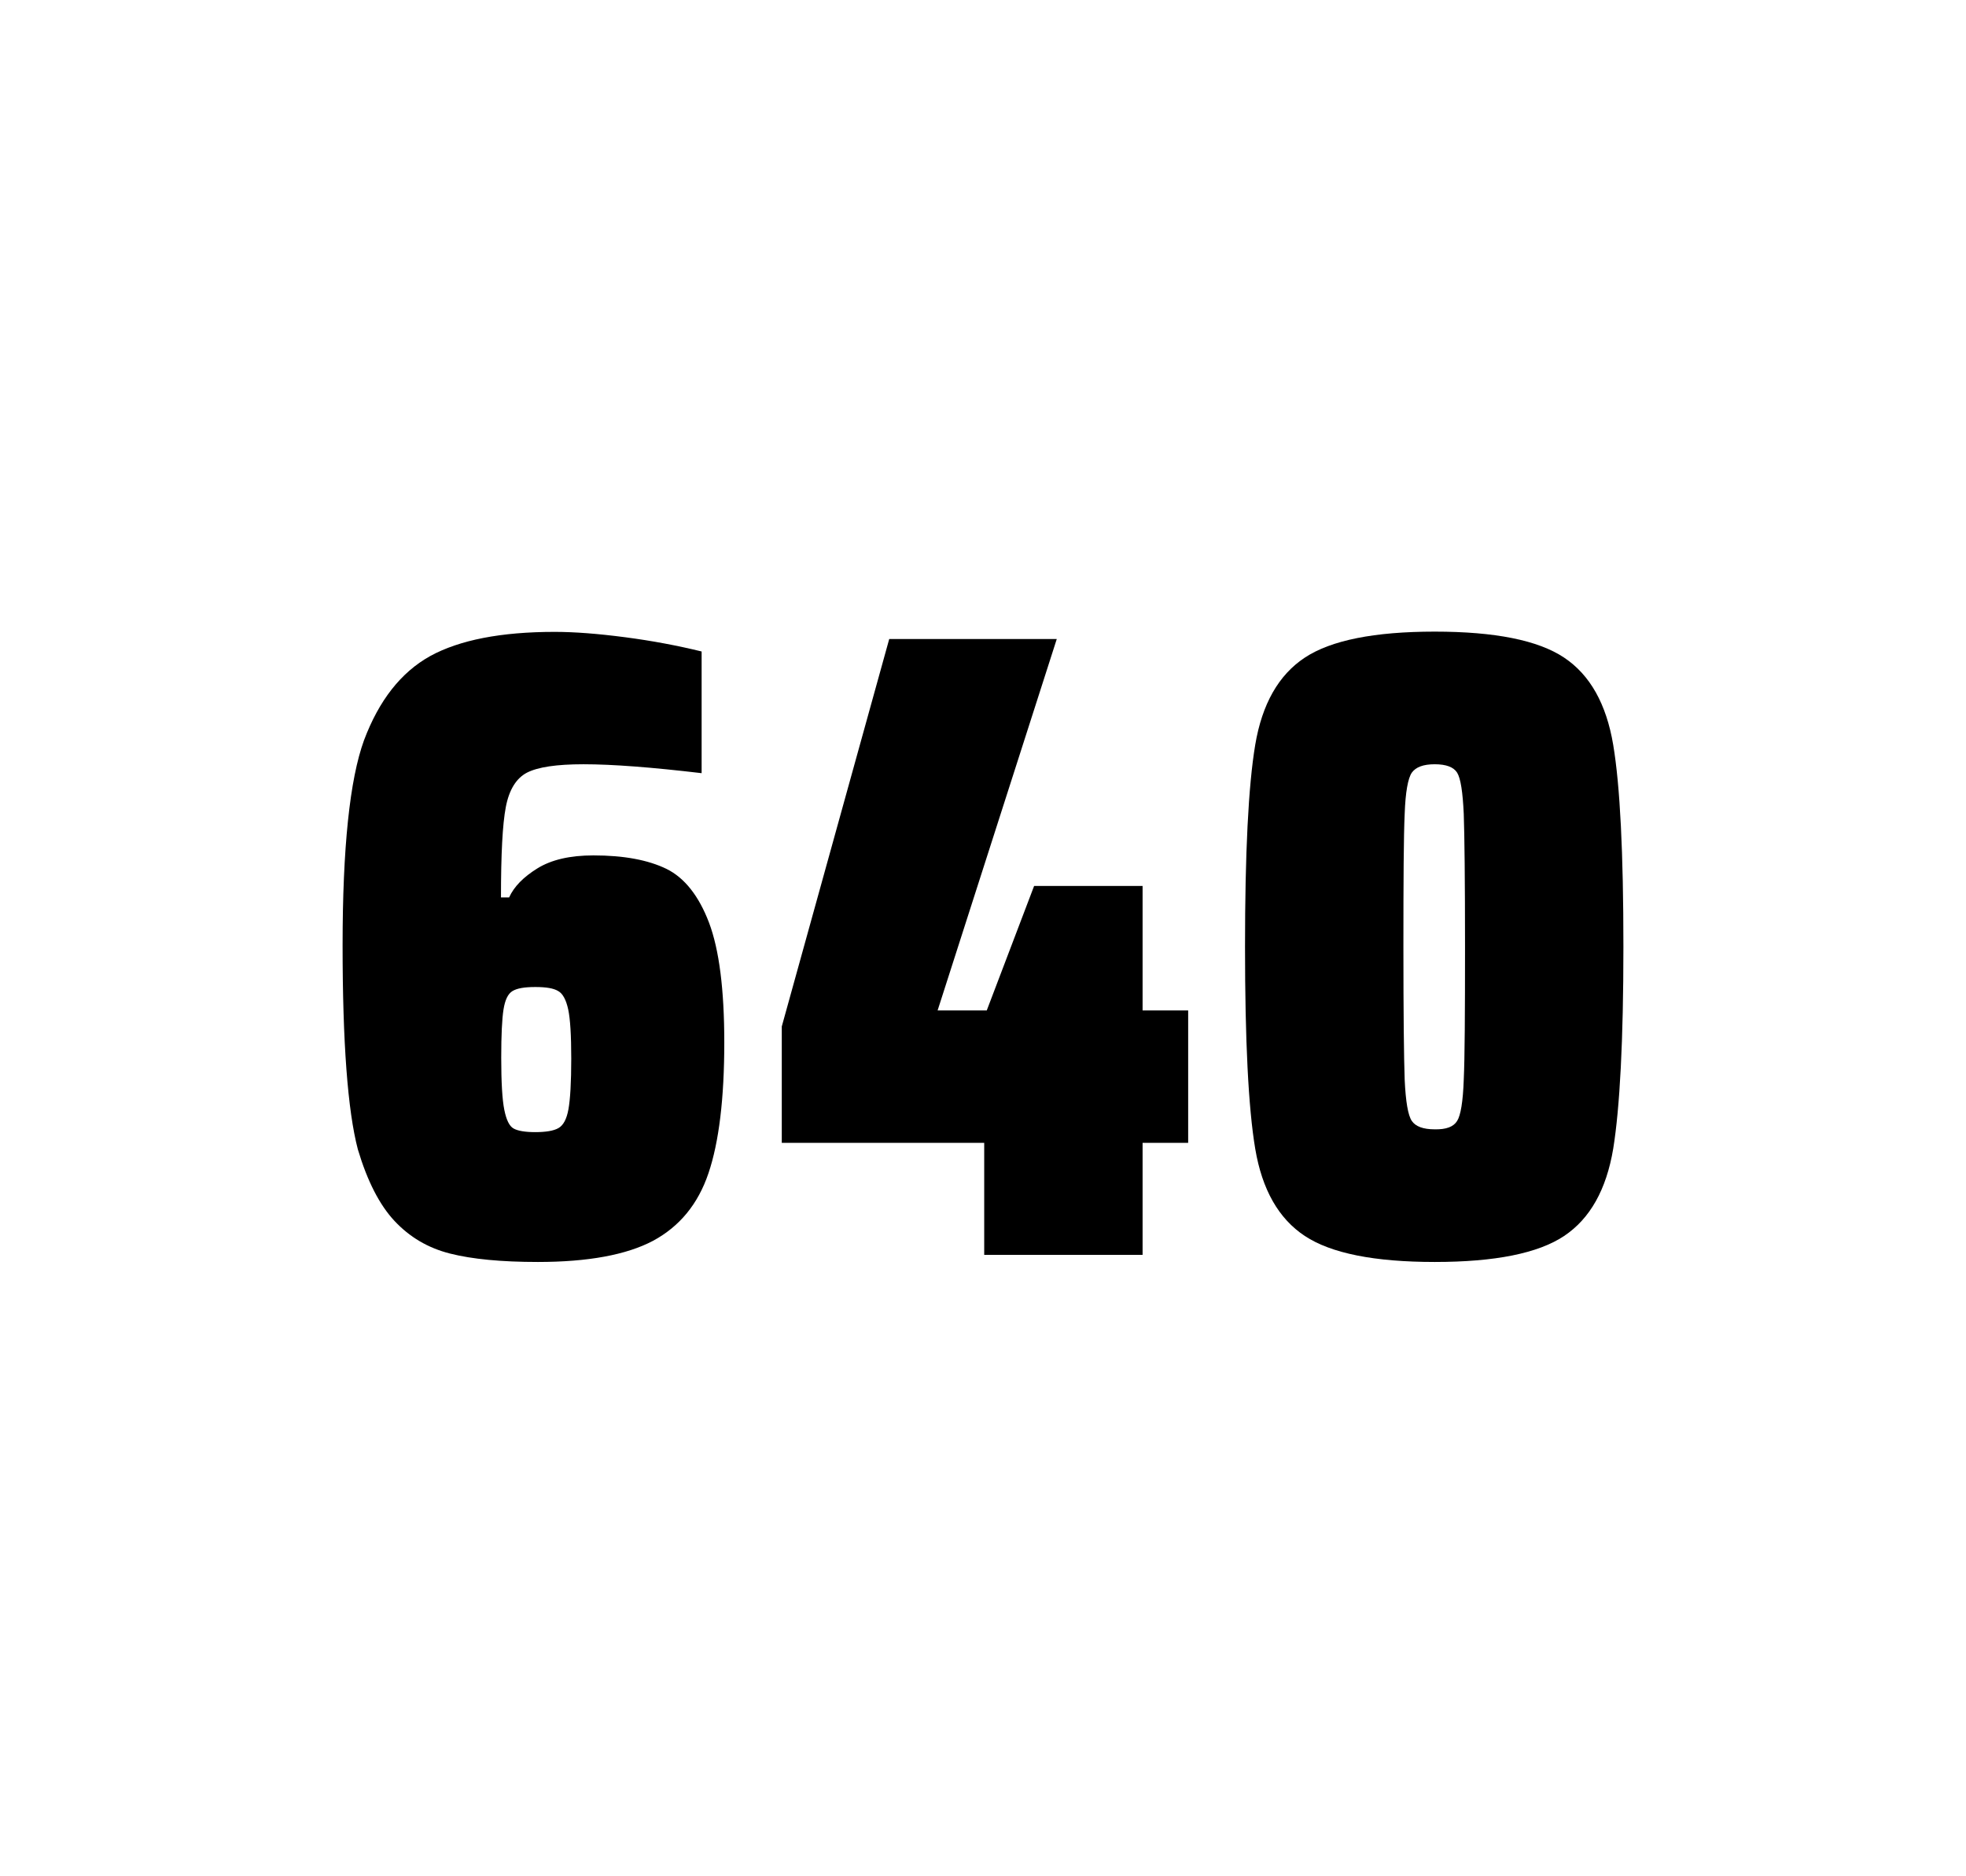
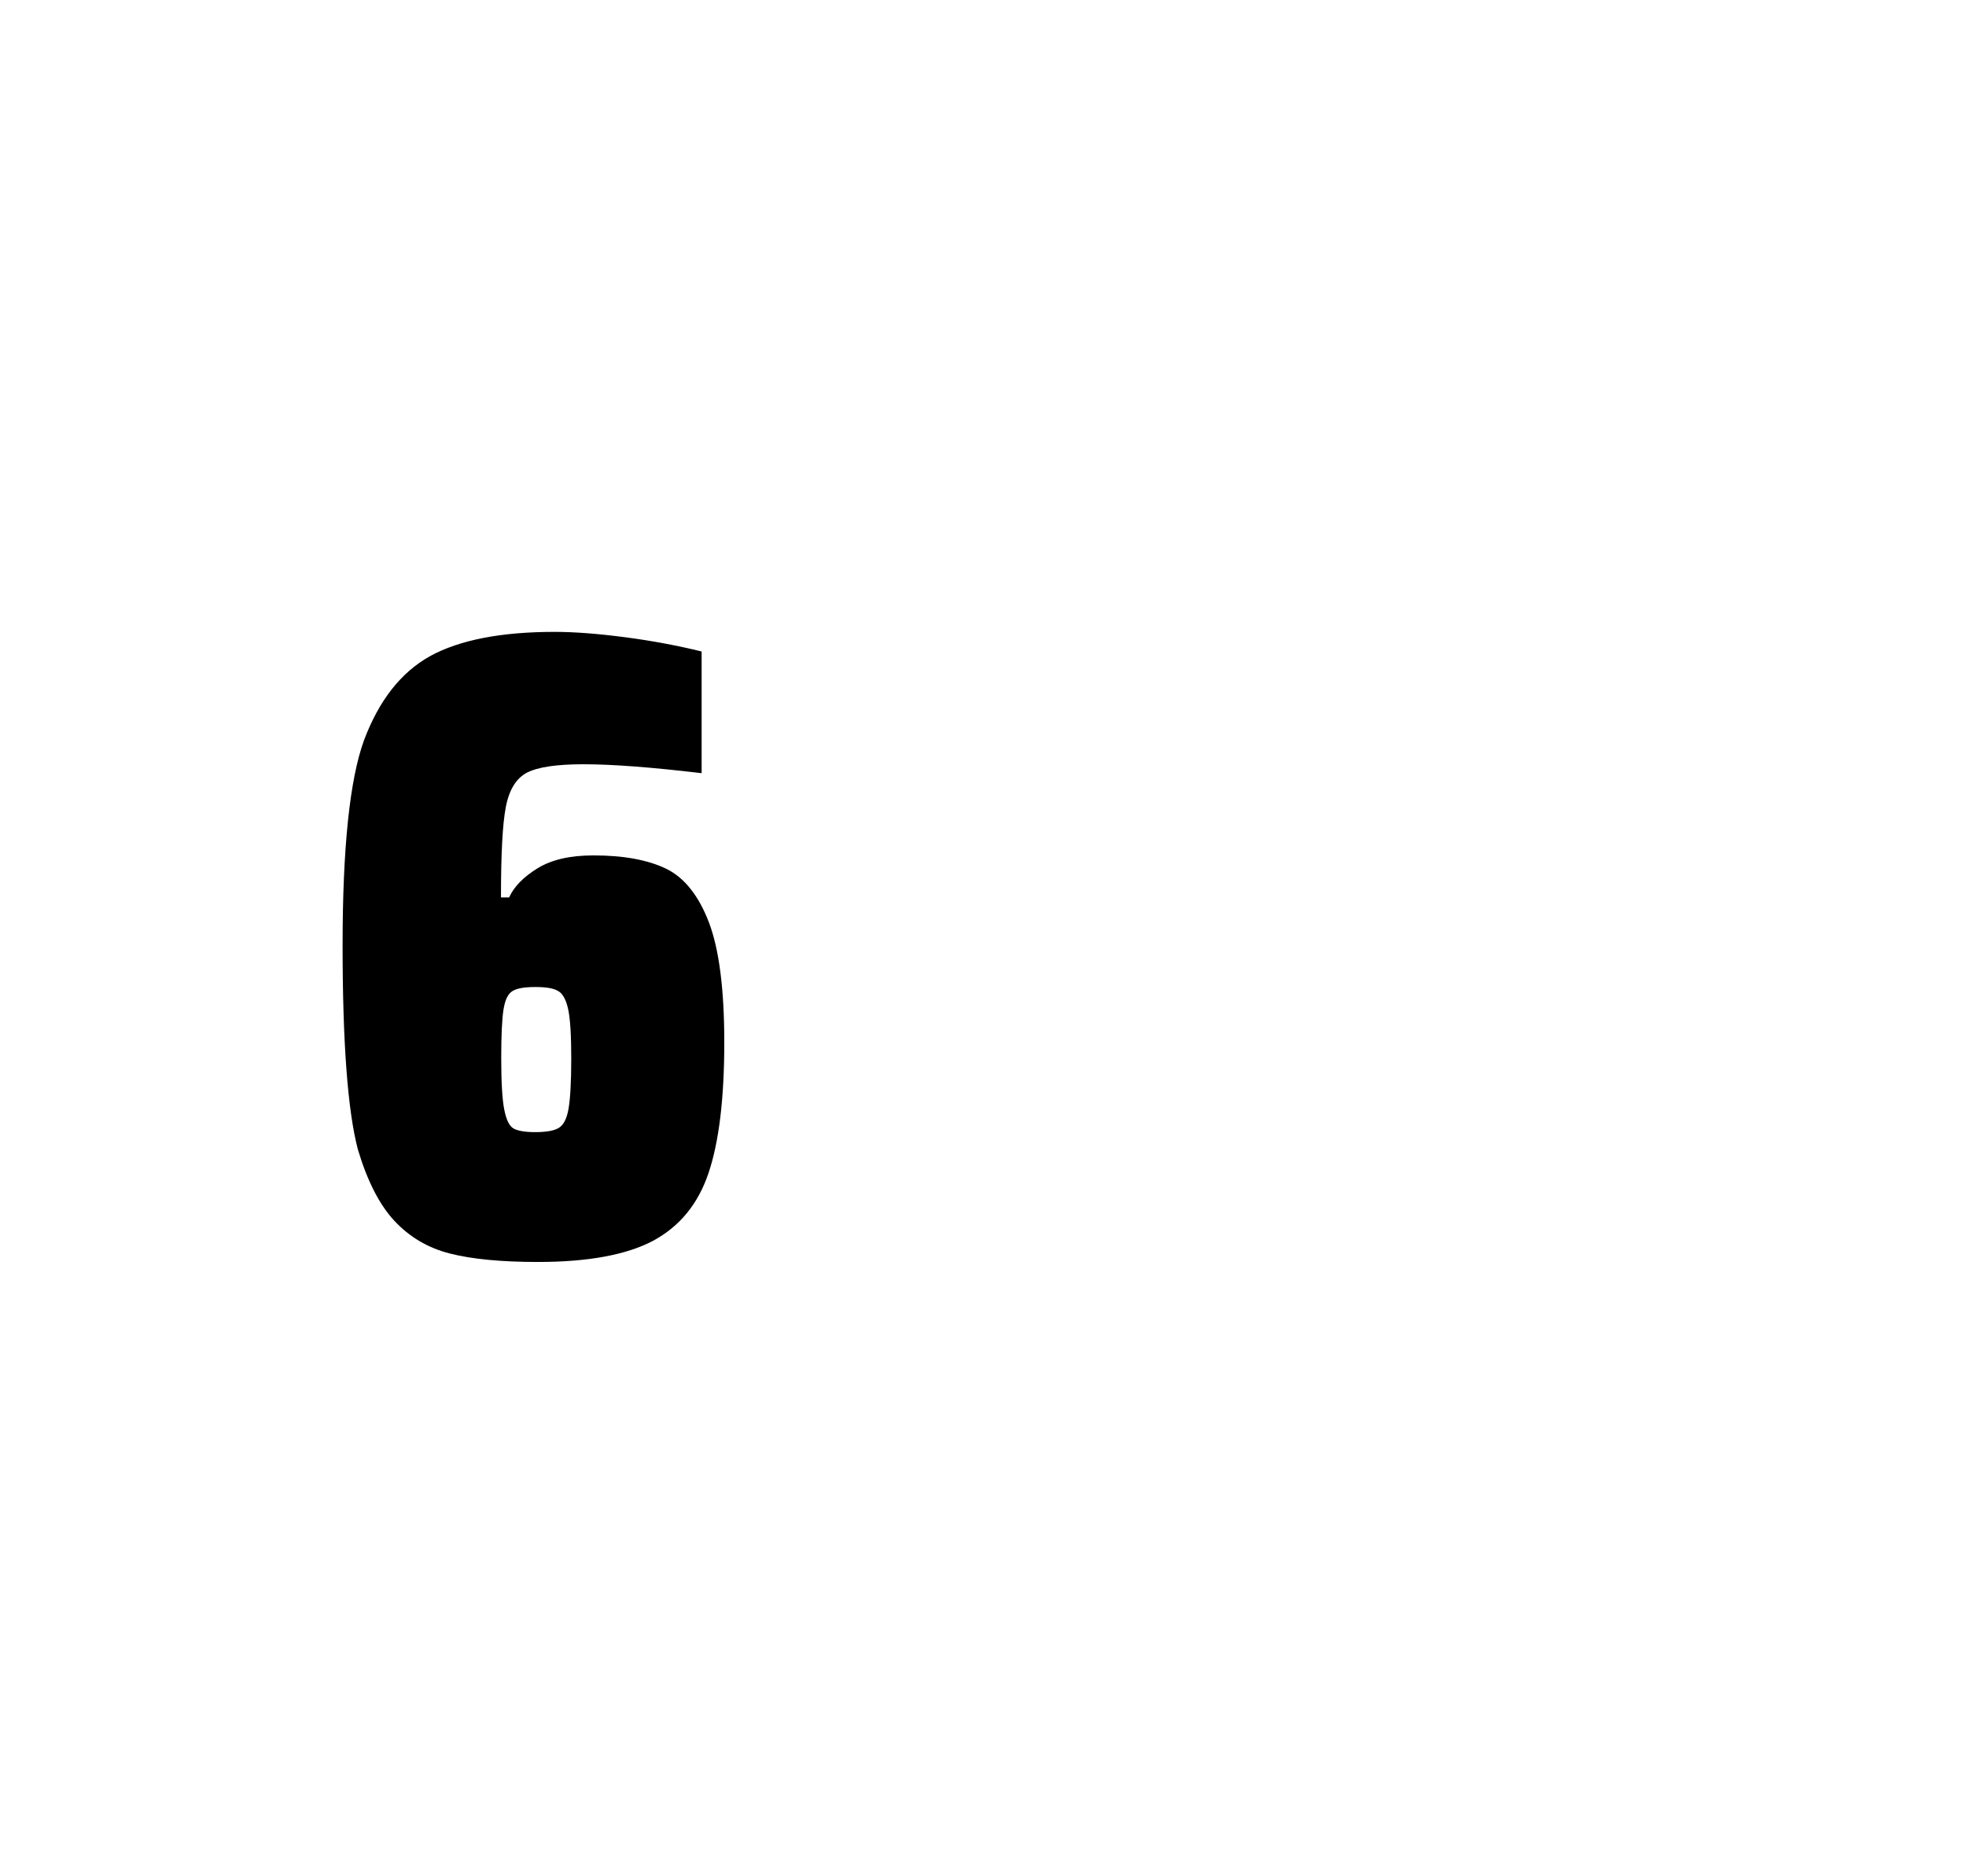
<svg xmlns="http://www.w3.org/2000/svg" version="1.1" id="wrapper" x="0px" y="0px" viewBox="0 0 772.1 737" style="enable-background:new 0 0 772.1 737;">
  <style type="text/css">
	.st0{fill:none;}
</style>
-   <path id="frame" class="st0" d="M 1.5 0 L 770.5 0 C 771.3 0 772 0.7 772 1.5 L 772 735.4 C 772 736.2 771.3 736.9 770.5 736.9 L 1.5 736.9 C 0.7 736.9 0 736.2 0 735.4 L 0 1.5 C 0 0.7 0.7 0 1.5 0 Z" />
  <g id="numbers">
    <path id="six" d="M 176.746 492.4 C 168.046 490.2 160.846 485.9 154.946 479.6 C 149.046 473.3 144.246 463.9 140.546 451.5 C 136.546 436.3 134.546 409.5 134.546 371.3 C 134.546 333.1 137.346 306.2 142.946 290.8 C 148.846 275.1 157.446 264.1 168.946 257.7 C 180.446 251.4 196.746 248.2 217.846 248.2 C 225.546 248.2 234.746 248.9 245.446 250.3 C 256.146 251.7 266.146 253.6 275.546 255.9 L 275.546 303.7 C 256.046 301.4 240.646 300.2 229.146 300.2 C 218.546 300.2 211.246 301.3 206.946 303.5 C 202.746 305.7 199.946 310.2 198.646 317 C 197.346 323.8 196.746 335.6 196.746 352.5 L 199.946 352.5 C 201.846 348.3 205.546 344.5 211.046 341.1 C 216.546 337.7 223.846 336 233.046 336 C 245.046 336 254.546 337.8 261.746 341.3 C 268.846 344.8 274.446 351.9 278.446 362.4 C 282.446 373 284.446 388.7 284.446 409.5 C 284.446 431.5 282.346 448.7 278.246 460.8 C 274.146 473 266.846 481.8 256.446 487.4 C 246.046 492.9 230.946 495.7 211.246 495.7 C 196.946 495.7 185.446 494.6 176.746 492.4 Z M 219.346 443.1 C 221.246 442 222.546 439.6 223.246 435.7 C 223.946 431.8 224.346 425.2 224.346 415.8 C 224.346 406.7 223.946 400.2 223.146 396.5 C 222.346 392.8 221.046 390.3 219.246 389.3 C 217.446 388.2 214.546 387.7 210.246 387.7 C 205.946 387.7 203.046 388.2 201.246 389.3 C 199.446 390.4 198.346 392.8 197.746 396.5 C 197.146 400.3 196.846 406.6 196.846 415.5 C 196.846 425.1 197.246 431.9 198.046 435.9 C 198.846 439.9 200.046 442.4 201.746 443.3 C 203.346 444.2 206.246 444.7 210.146 444.7 C 214.346 444.7 217.446 444.2 219.346 443.1 Z" />
-     <path id="four" d="M 386.524 492.9 L 386.524 448.9 L 307.024 448.9 L 307.024 403.2 L 349.224 251 L 415.024 251 L 368.224 396.9 L 387.524 396.9 L 406.124 348 L 448.724 348 L 448.724 396.9 L 466.624 396.9 L 466.624 448.9 L 448.724 448.9 L 448.724 492.9 L 386.524 492.9 Z" />
-     <path id="zero" d="M 512.454 485.5 C 502.154 478.7 495.654 467.3 492.954 451.2 C 490.254 435.1 488.954 408.7 488.954 371.9 C 488.954 335.1 490.254 308.7 492.954 292.6 C 495.654 276.5 502.154 265.1 512.454 258.3 C 522.754 251.5 539.754 248.1 563.454 248.1 C 587.154 248.1 604.054 251.5 614.254 258.3 C 624.454 265.1 630.854 276.5 633.554 292.6 C 636.254 308.7 637.554 335.1 637.554 371.9 C 637.554 408.7 636.154 435.1 633.554 451.2 C 630.854 467.3 624.454 478.7 614.254 485.5 C 604.054 492.3 587.154 495.7 563.454 495.7 C 539.754 495.7 522.754 492.3 512.454 485.5 Z M 572.254 440.3 C 573.654 438.1 574.554 432.7 574.854 424.1 C 575.254 415.5 575.354 398.1 575.354 371.9 C 575.354 345.6 575.154 328.2 574.854 319.7 C 574.454 311.1 573.654 305.8 572.254 303.5 C 570.854 301.3 567.954 300.2 563.454 300.2 C 558.954 300.2 556.054 301.3 554.454 303.5 C 552.954 305.7 551.954 311.1 551.654 319.7 C 551.254 328.3 551.154 345.7 551.154 371.9 C 551.154 398.2 551.354 415.6 551.654 424.1 C 552.054 432.7 552.954 438.1 554.454 440.3 C 555.954 442.5 558.954 443.6 563.454 443.6 C 567.954 443.7 570.854 442.6 572.254 440.3 Z" />
  </g>
</svg>